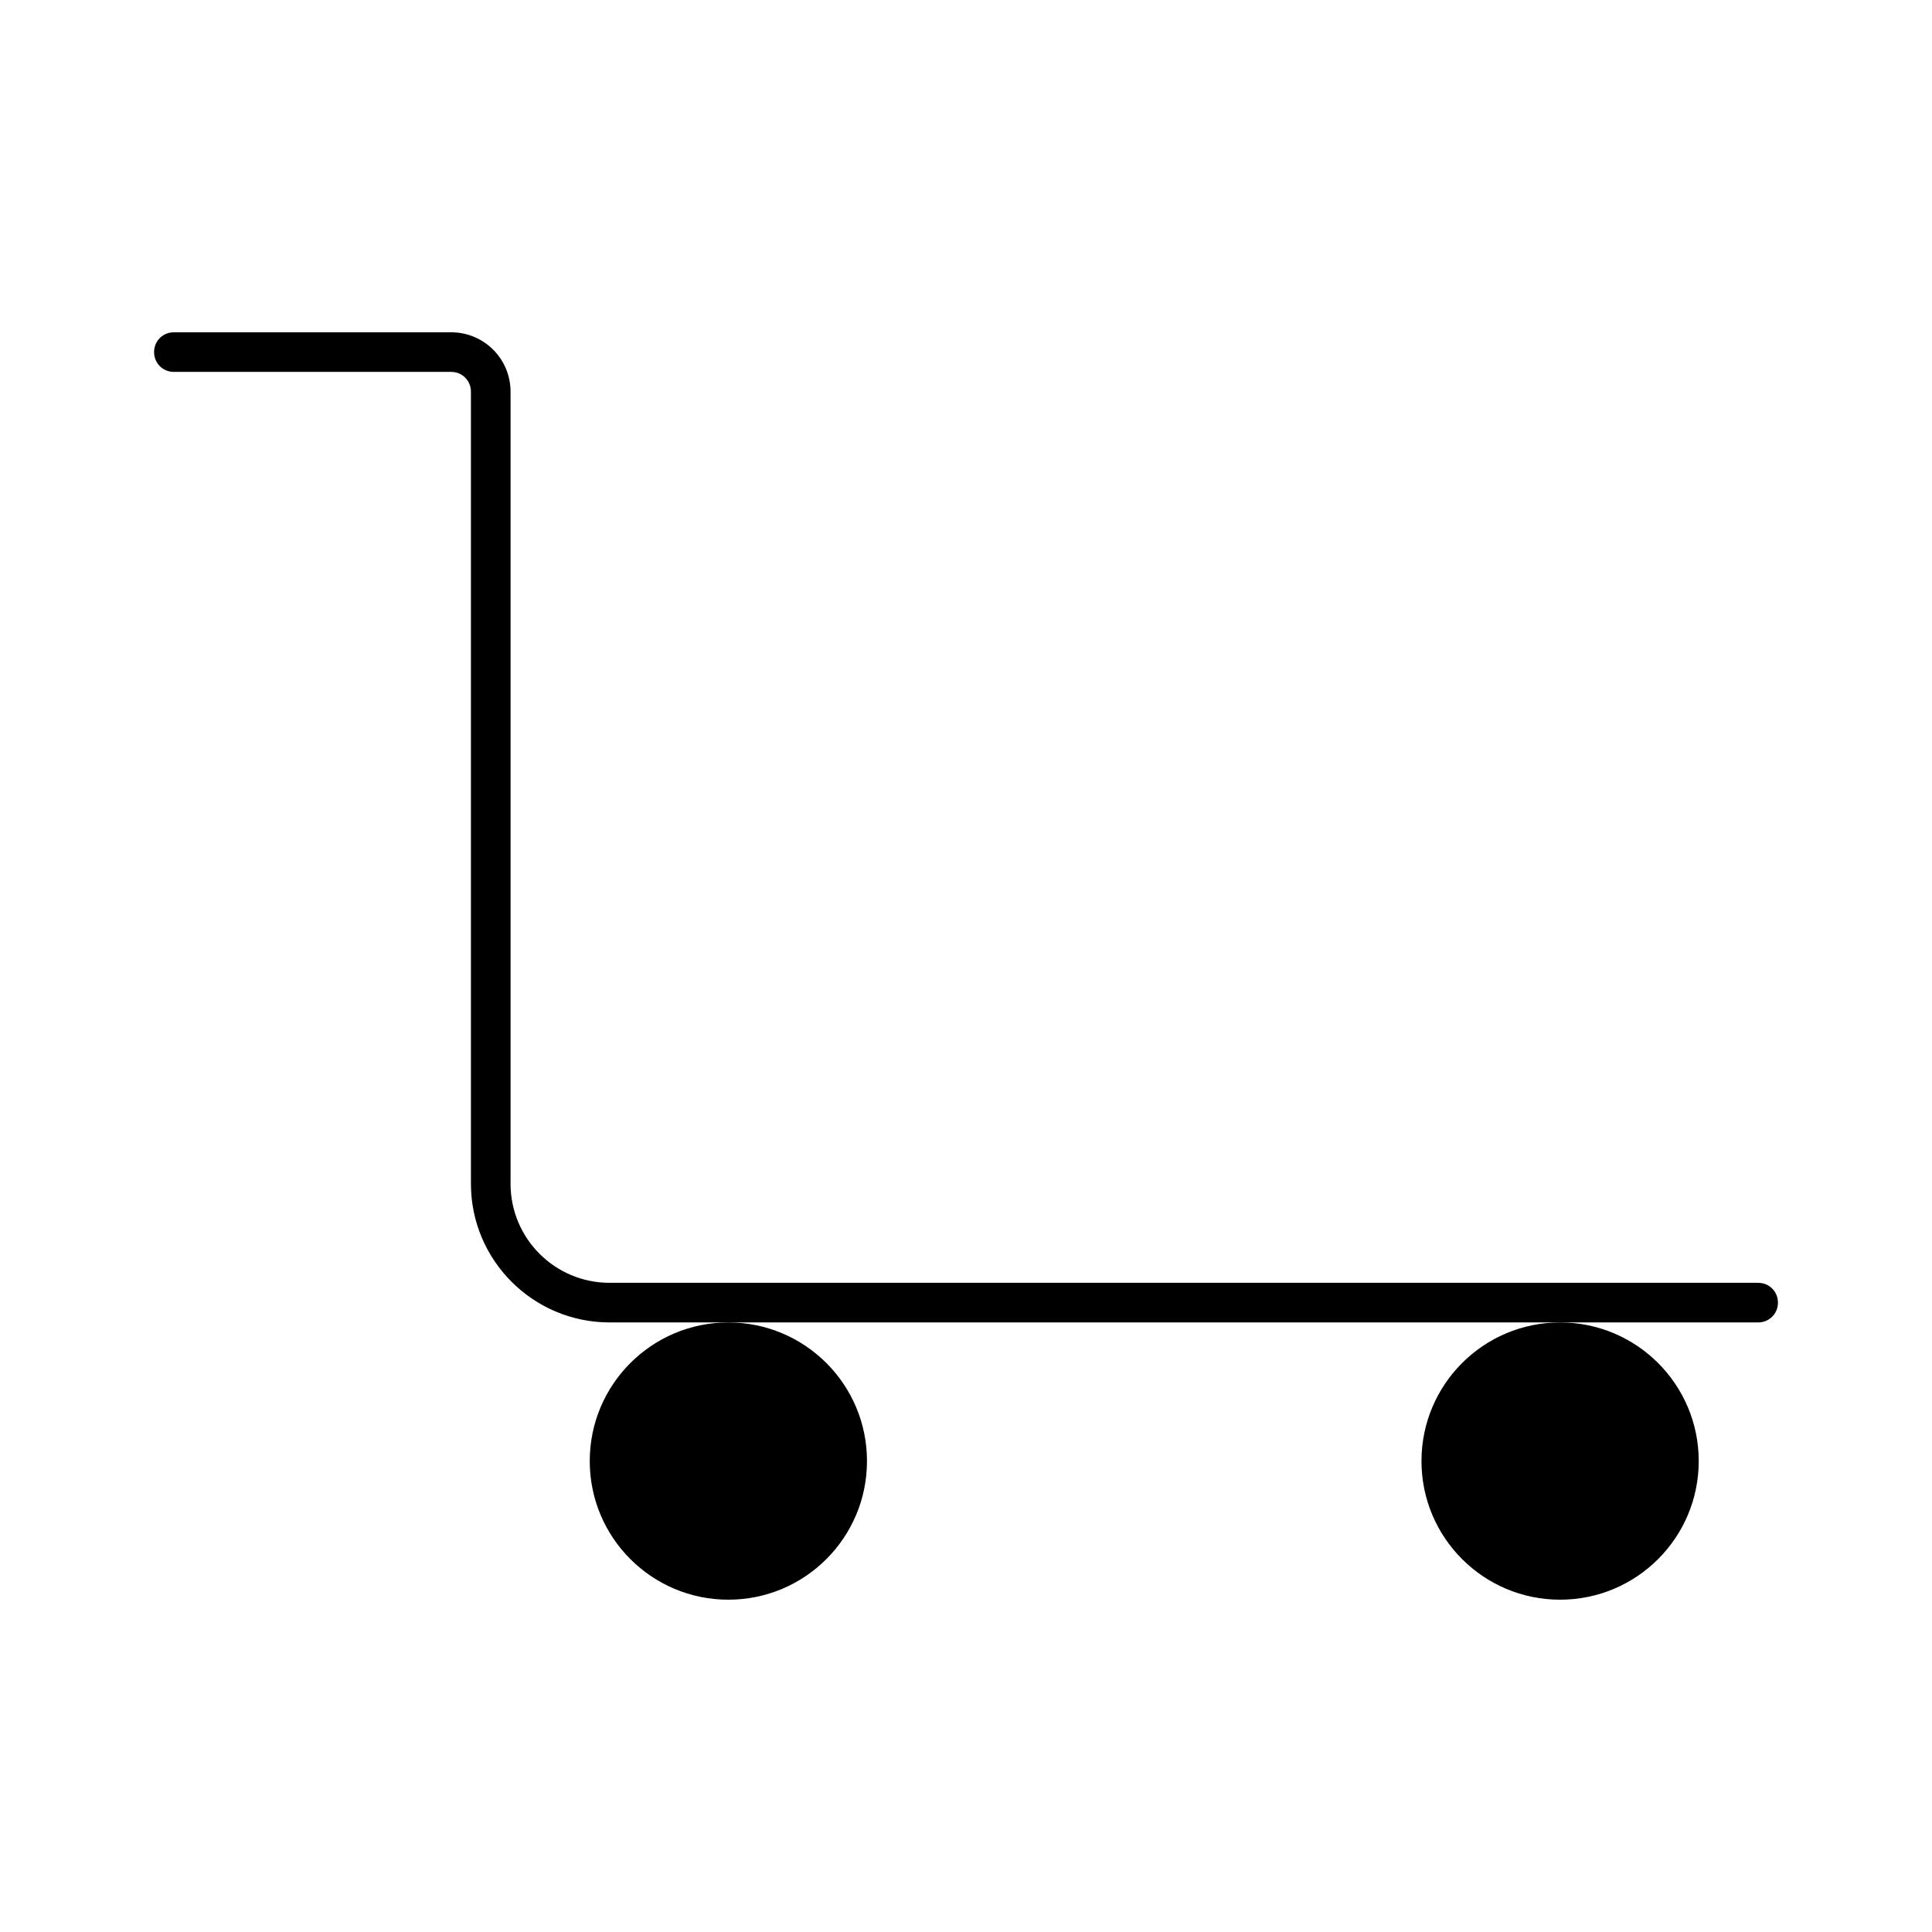
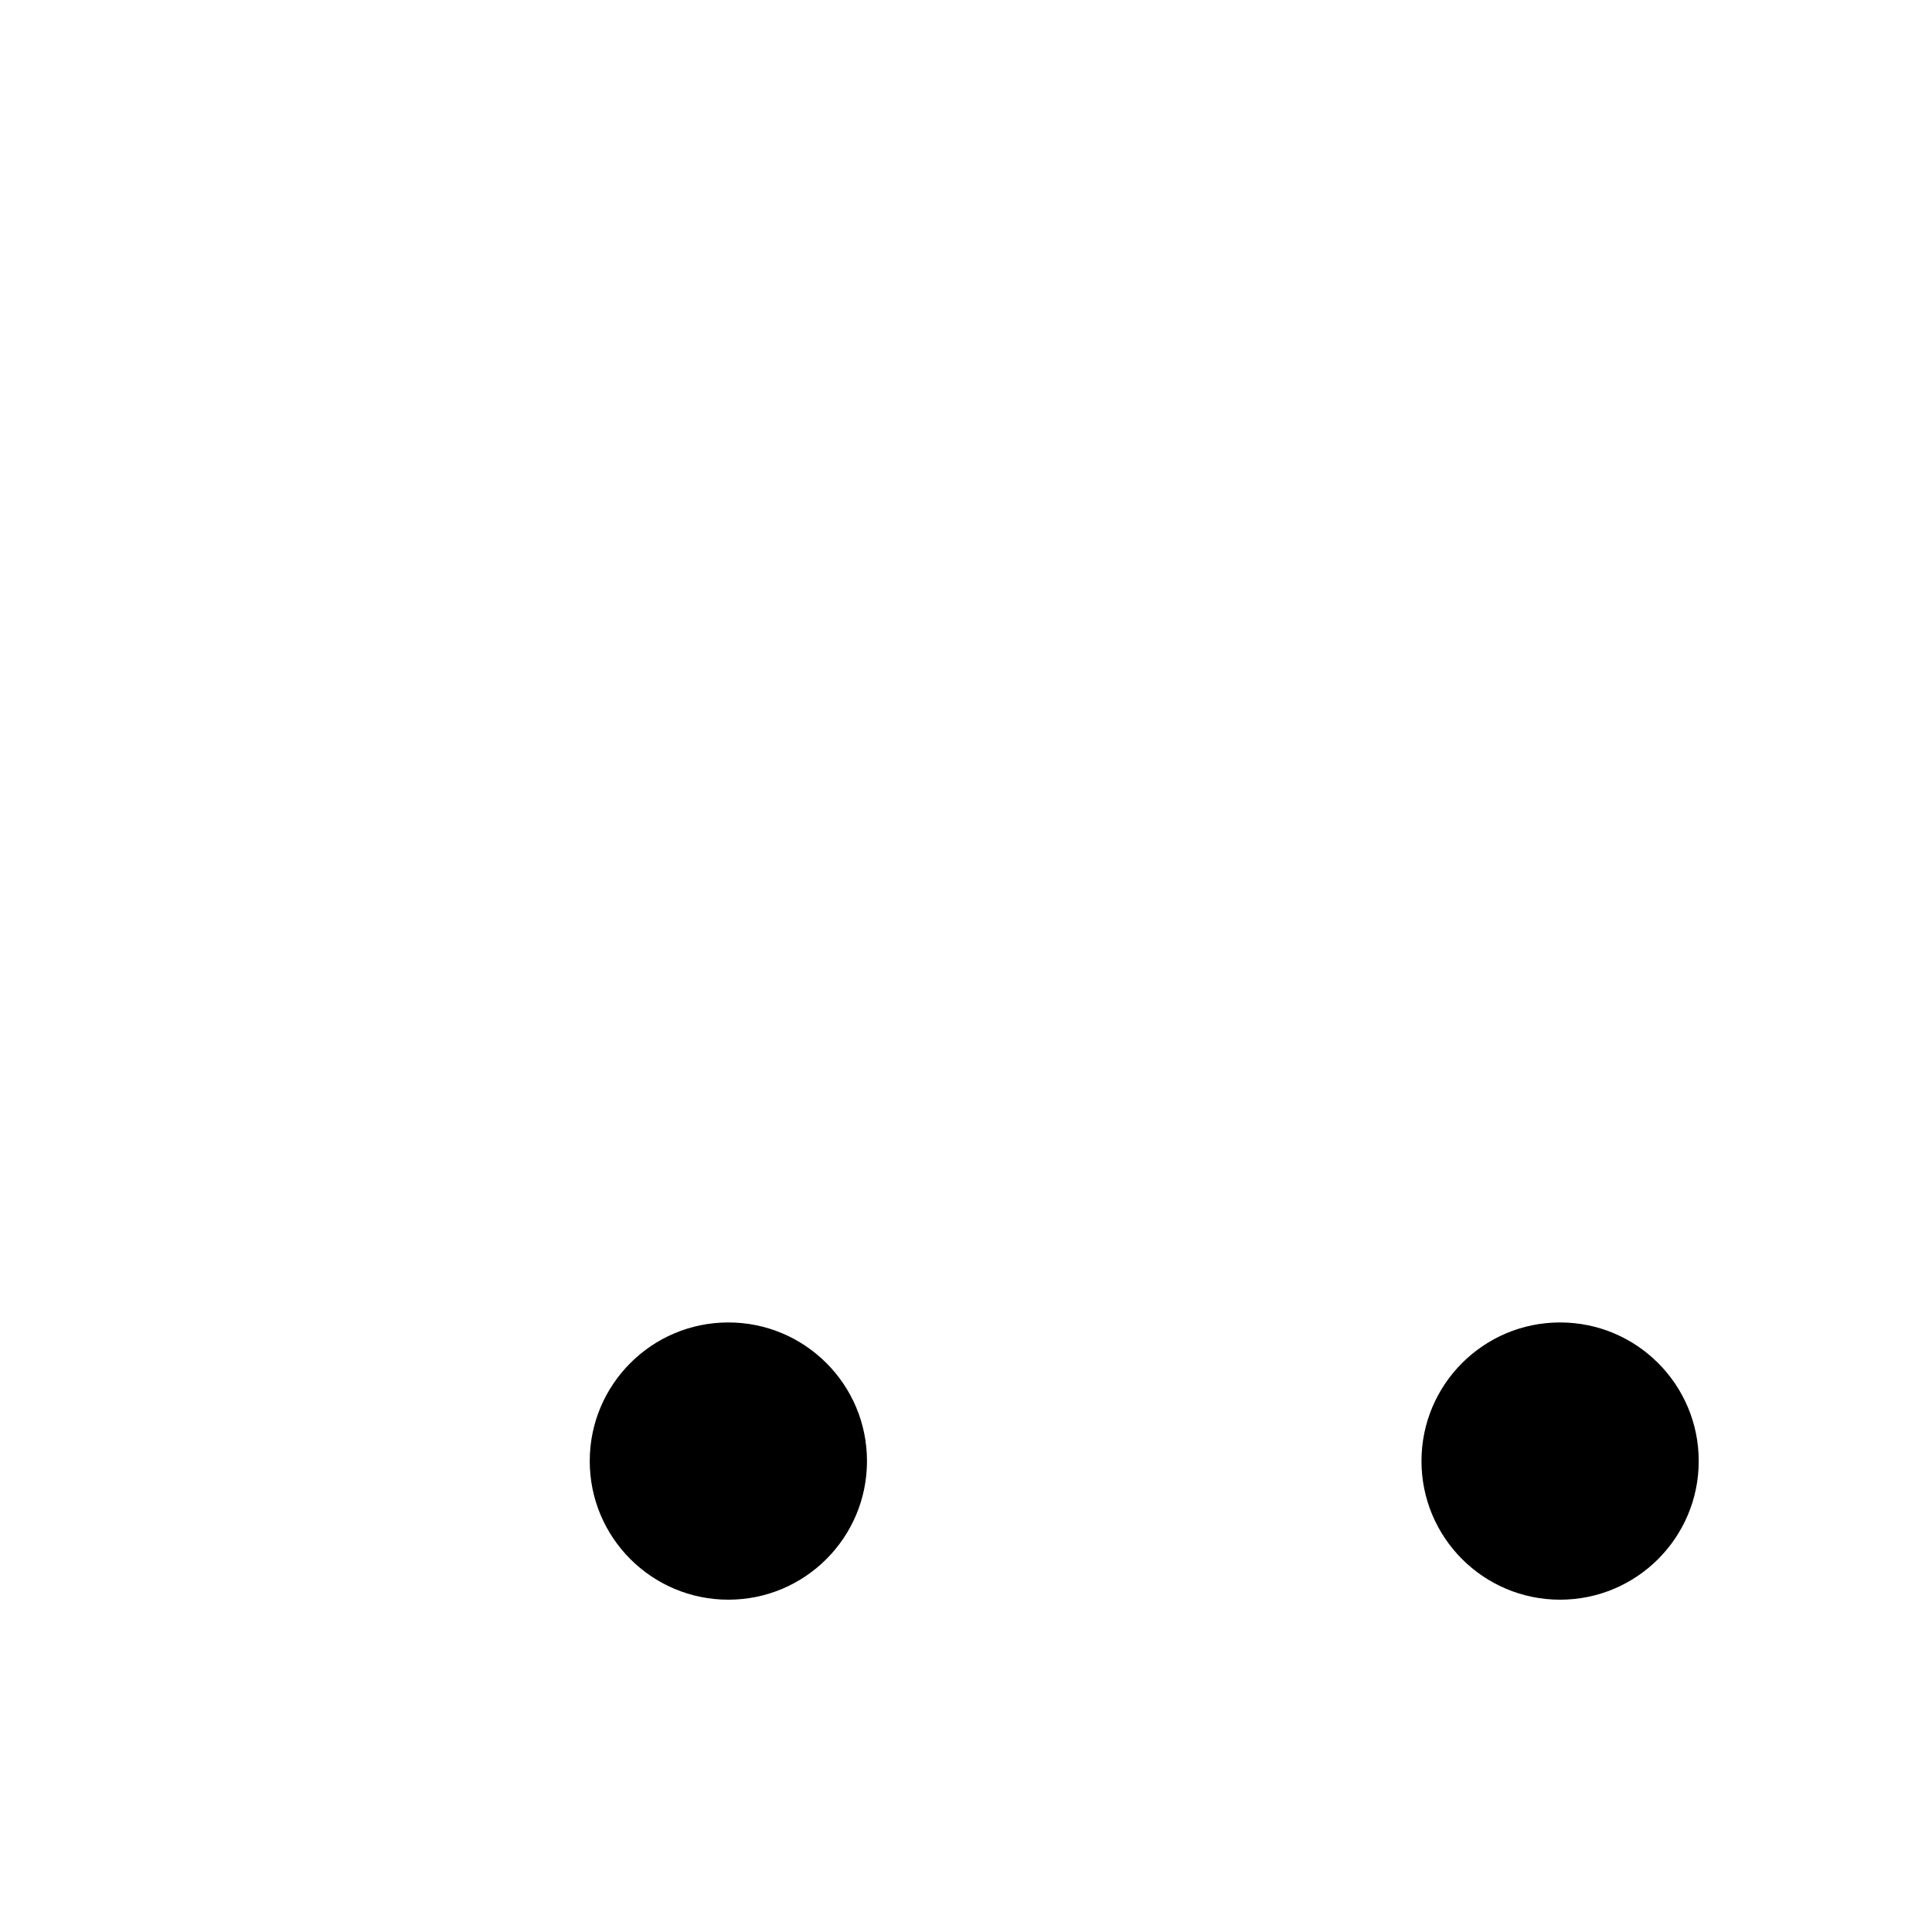
<svg xmlns="http://www.w3.org/2000/svg" fill="#000000" width="800px" height="800px" version="1.1" viewBox="144 144 512 512">
  <g>
-     <path d="m609.92 483.96h-304.38c-14.484 0-26.238-11.754-26.238-26.238v-209.92c-0.004-8.711-7.035-15.742-15.746-15.742h-73.473c-2.938 0-5.25 2.309-5.25 5.246 0 2.941 2.312 5.25 5.25 5.25h73.473c2.938 0 5.246 2.309 5.246 5.246v209.92c0 20.258 16.48 36.734 36.734 36.734h304.39c2.938 0 5.246-2.309 5.246-5.246 0.004-2.938-2.305-5.25-5.246-5.25z" />
    <path d="m373.76 531.2c0 20.289-16.445 36.734-36.734 36.734-20.289 0-36.738-16.445-36.738-36.734 0-20.289 16.449-36.738 36.738-36.738 20.289 0 36.734 16.449 36.734 36.738" />
    <path d="m594.18 531.2c0 20.289-16.449 36.734-36.738 36.734s-36.734-16.445-36.734-36.734c0-20.289 16.445-36.738 36.734-36.738s36.738 16.449 36.738 36.738" />
  </g>
</svg>